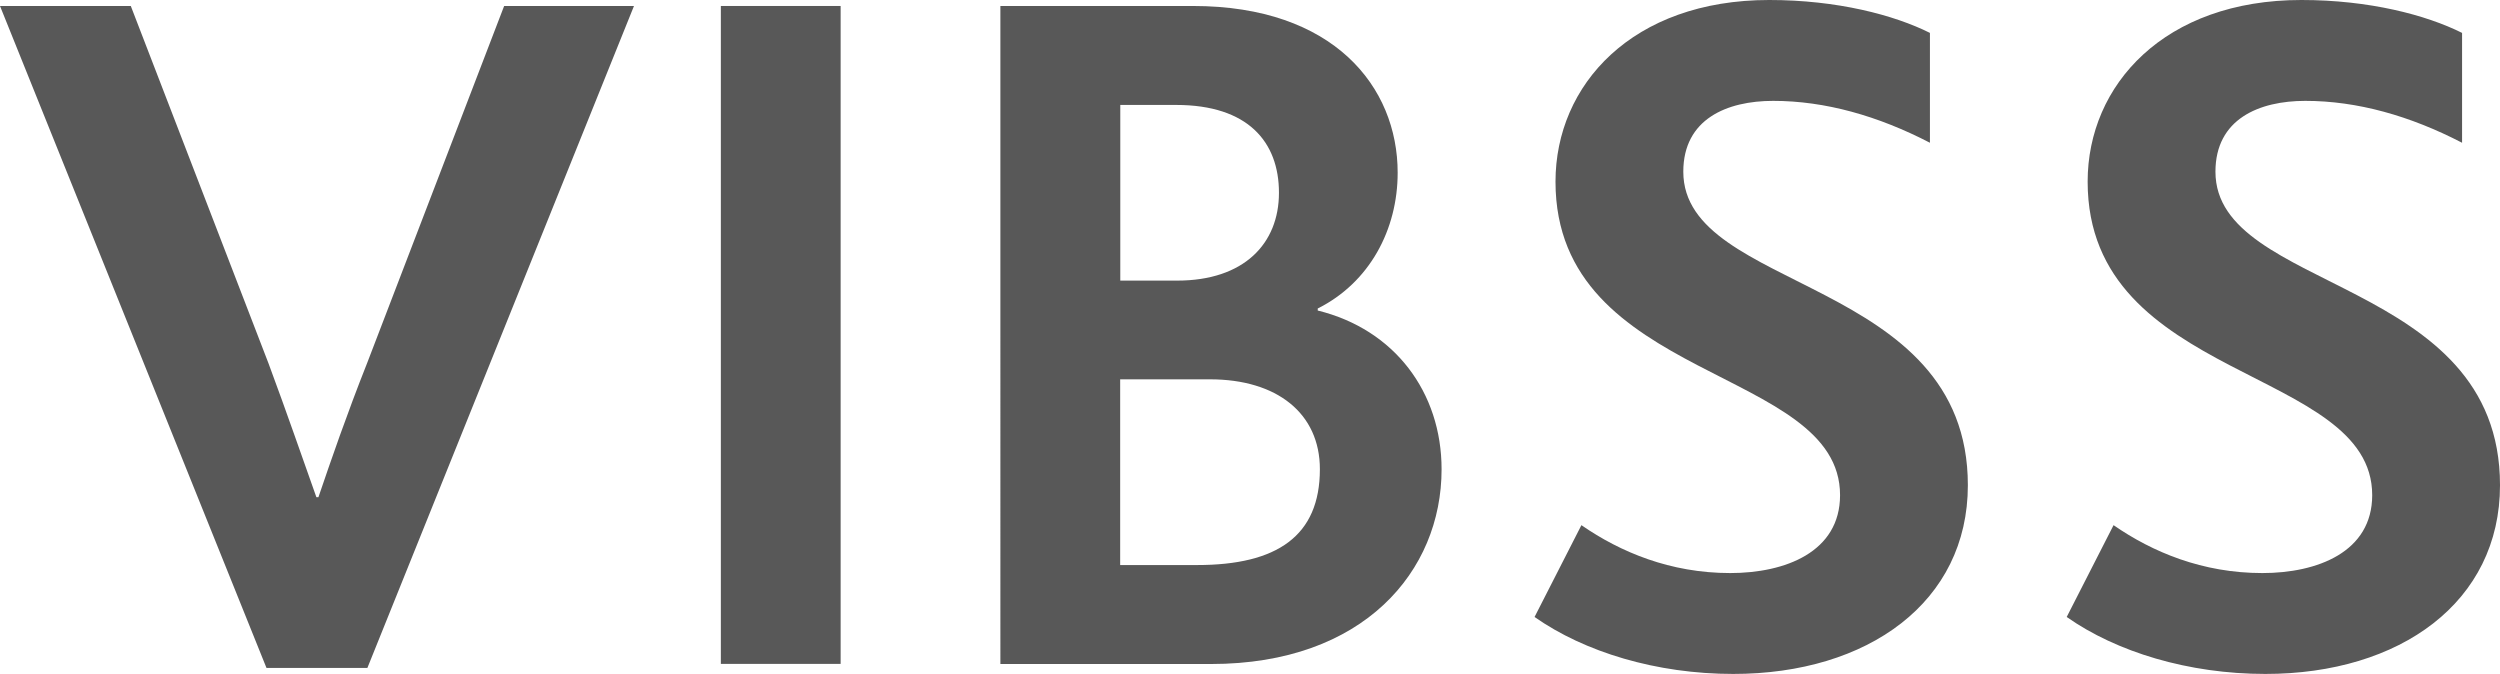
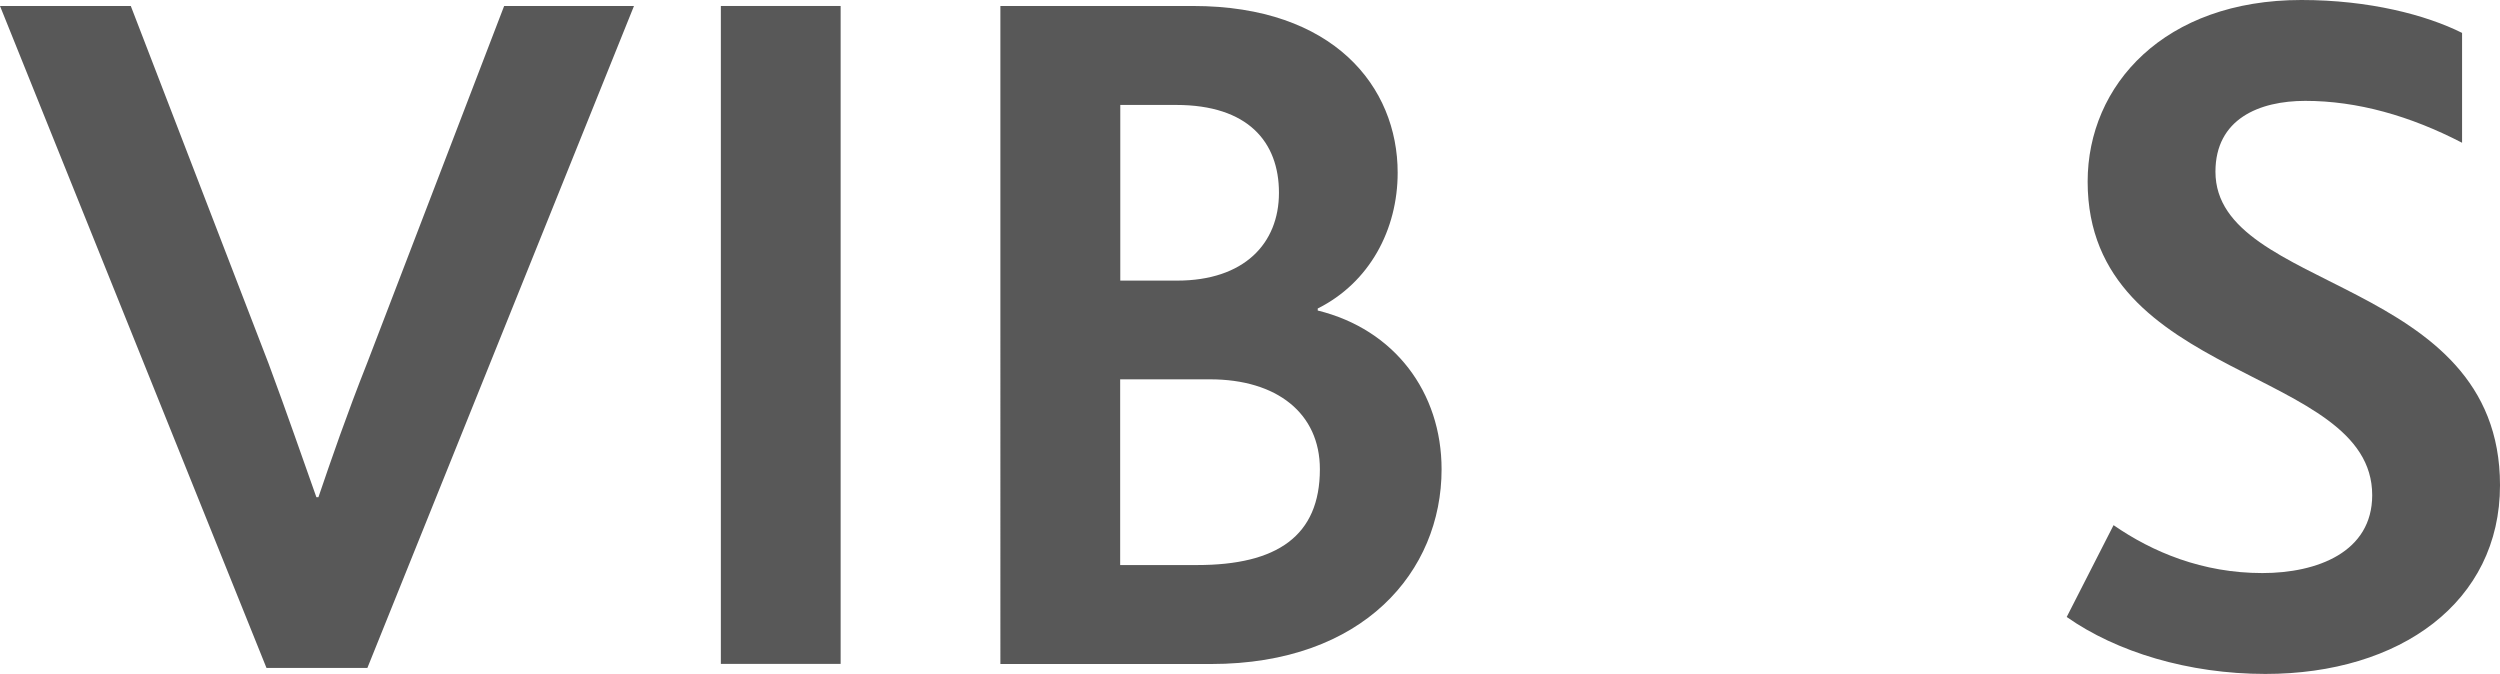
<svg xmlns="http://www.w3.org/2000/svg" id="Ebene_1" data-name="Ebene 1" viewBox="0 0 208.92 56.32">
  <path d="M0,.5h10.93l11.51,29.87c1.58,4.25,2.84,7.93,4,11.18h.17c1.08-3.17,2.34-6.84,4.09-11.26L42.13.5h10.85l-22.28,55.32h-8.43L0,.5Z" style="fill: #585858;" />
  <path d="M60.24.5h10.01v54.98h-10.01V.5Z" style="fill: #585858;" />
  <path d="M83.6.5h16.1c11.76,0,17.1,6.76,17.1,13.93,0,4.75-2.34,9.18-6.68,11.35v.17c6.43,1.58,10.35,6.84,10.35,13.27,0,8.51-6.51,16.27-19.27,16.27h-17.6V.5ZM98.37,23.45c5.59,0,8.51-3.09,8.51-7.34s-2.59-7.34-8.59-7.34h-4.67v14.68h4.76ZM100.04,47.22c6.67,0,10.26-2.42,10.26-8.01,0-4.67-3.59-7.51-9.18-7.51h-7.51v15.52h6.42Z" style="fill: #585858;" />
-   <path d="M132.16,43.89c3.25,2.25,7.43,4,12.43,4,4.59,0,9.18-1.75,9.18-6.51,0-10.76-23.78-9.43-23.78-26.2,0-8.09,6.42-15.18,17.86-15.18,5.67,0,10.43,1.25,13.43,2.75v9.18c-4.34-2.25-8.76-3.5-13.1-3.5-3.84,0-7.51,1.5-7.51,5.92,0,10.1,23.78,8.76,23.78,26.2,0,9.76-8.34,15.77-19.61,15.77-6.42,0-12.43-1.83-16.6-4.76l3.92-7.68Z" style="fill: #585858;" />
  <path d="M176.63,43.89c3.25,2.25,7.43,4,12.43,4,4.59,0,9.18-1.75,9.18-6.51,0-10.76-23.78-9.43-23.78-26.2,0-8.09,6.43-15.18,17.86-15.18,5.67,0,10.43,1.25,13.43,2.75v9.18c-4.34-2.25-8.76-3.5-13.1-3.5-3.84,0-7.51,1.5-7.51,5.92,0,10.1,23.78,8.76,23.78,26.2,0,9.76-8.34,15.77-19.61,15.77-6.42,0-12.43-1.83-16.6-4.76l3.92-7.68Z" style="fill: #585858;" />
</svg>